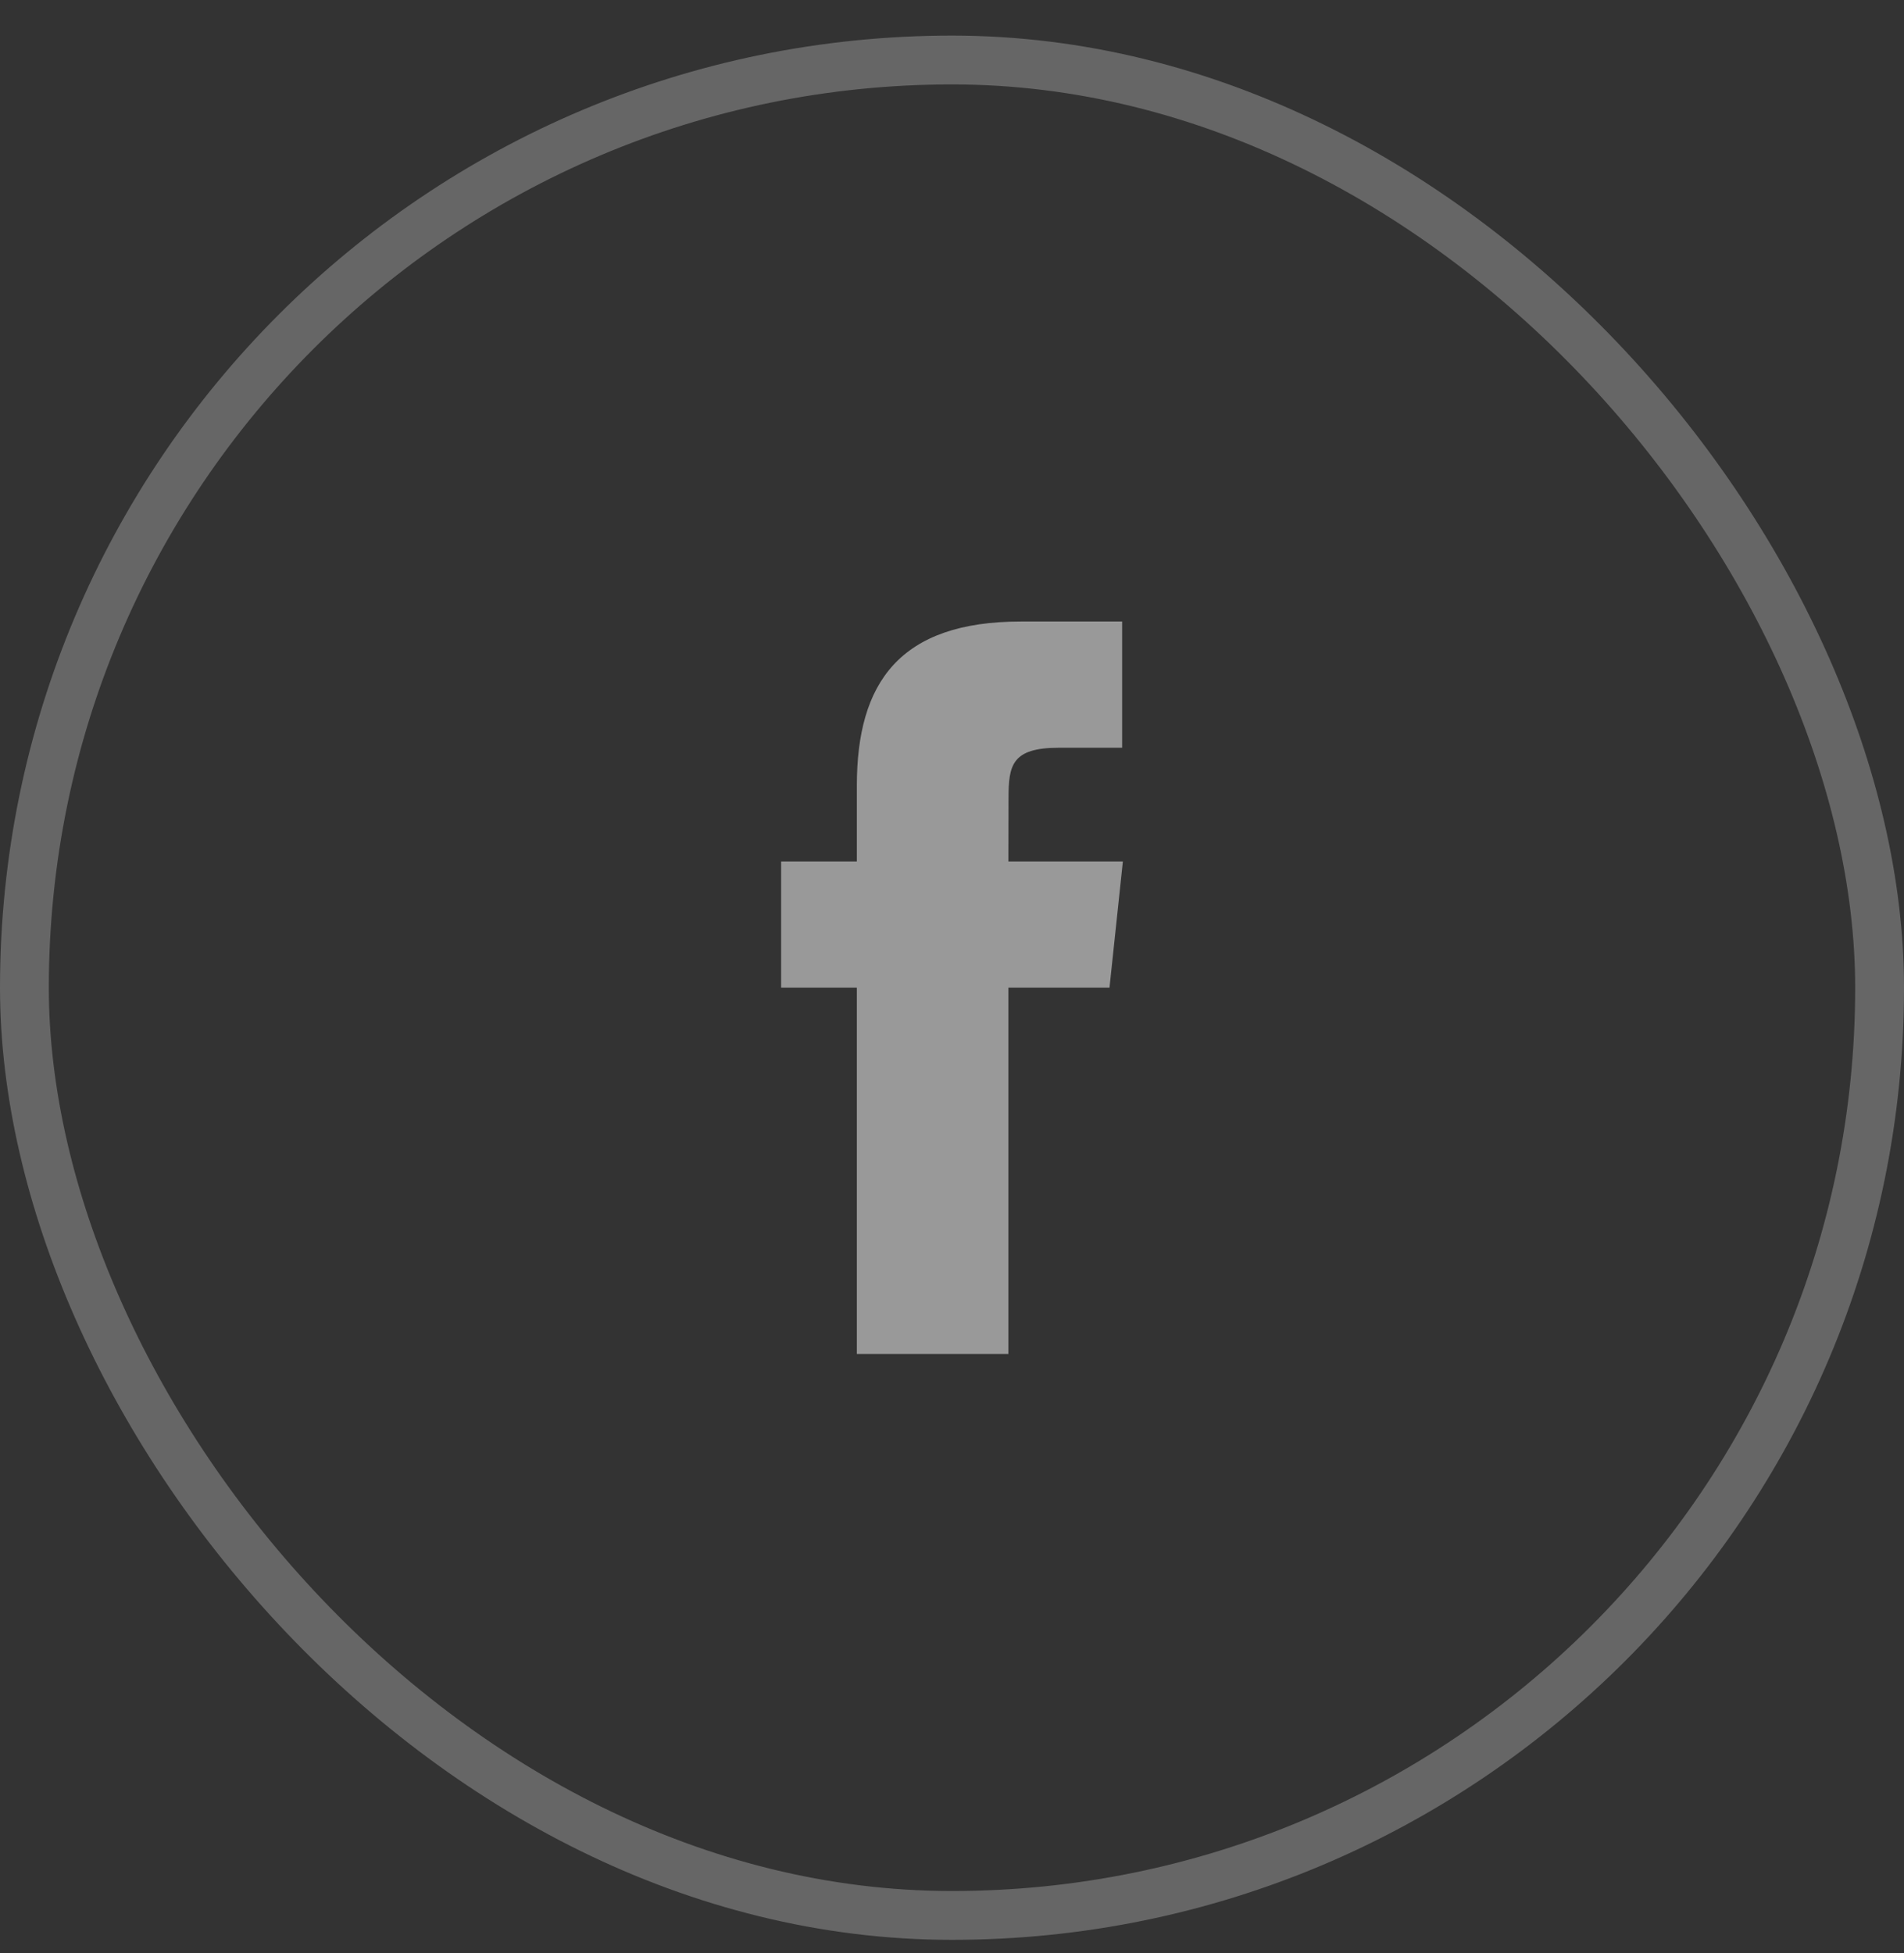
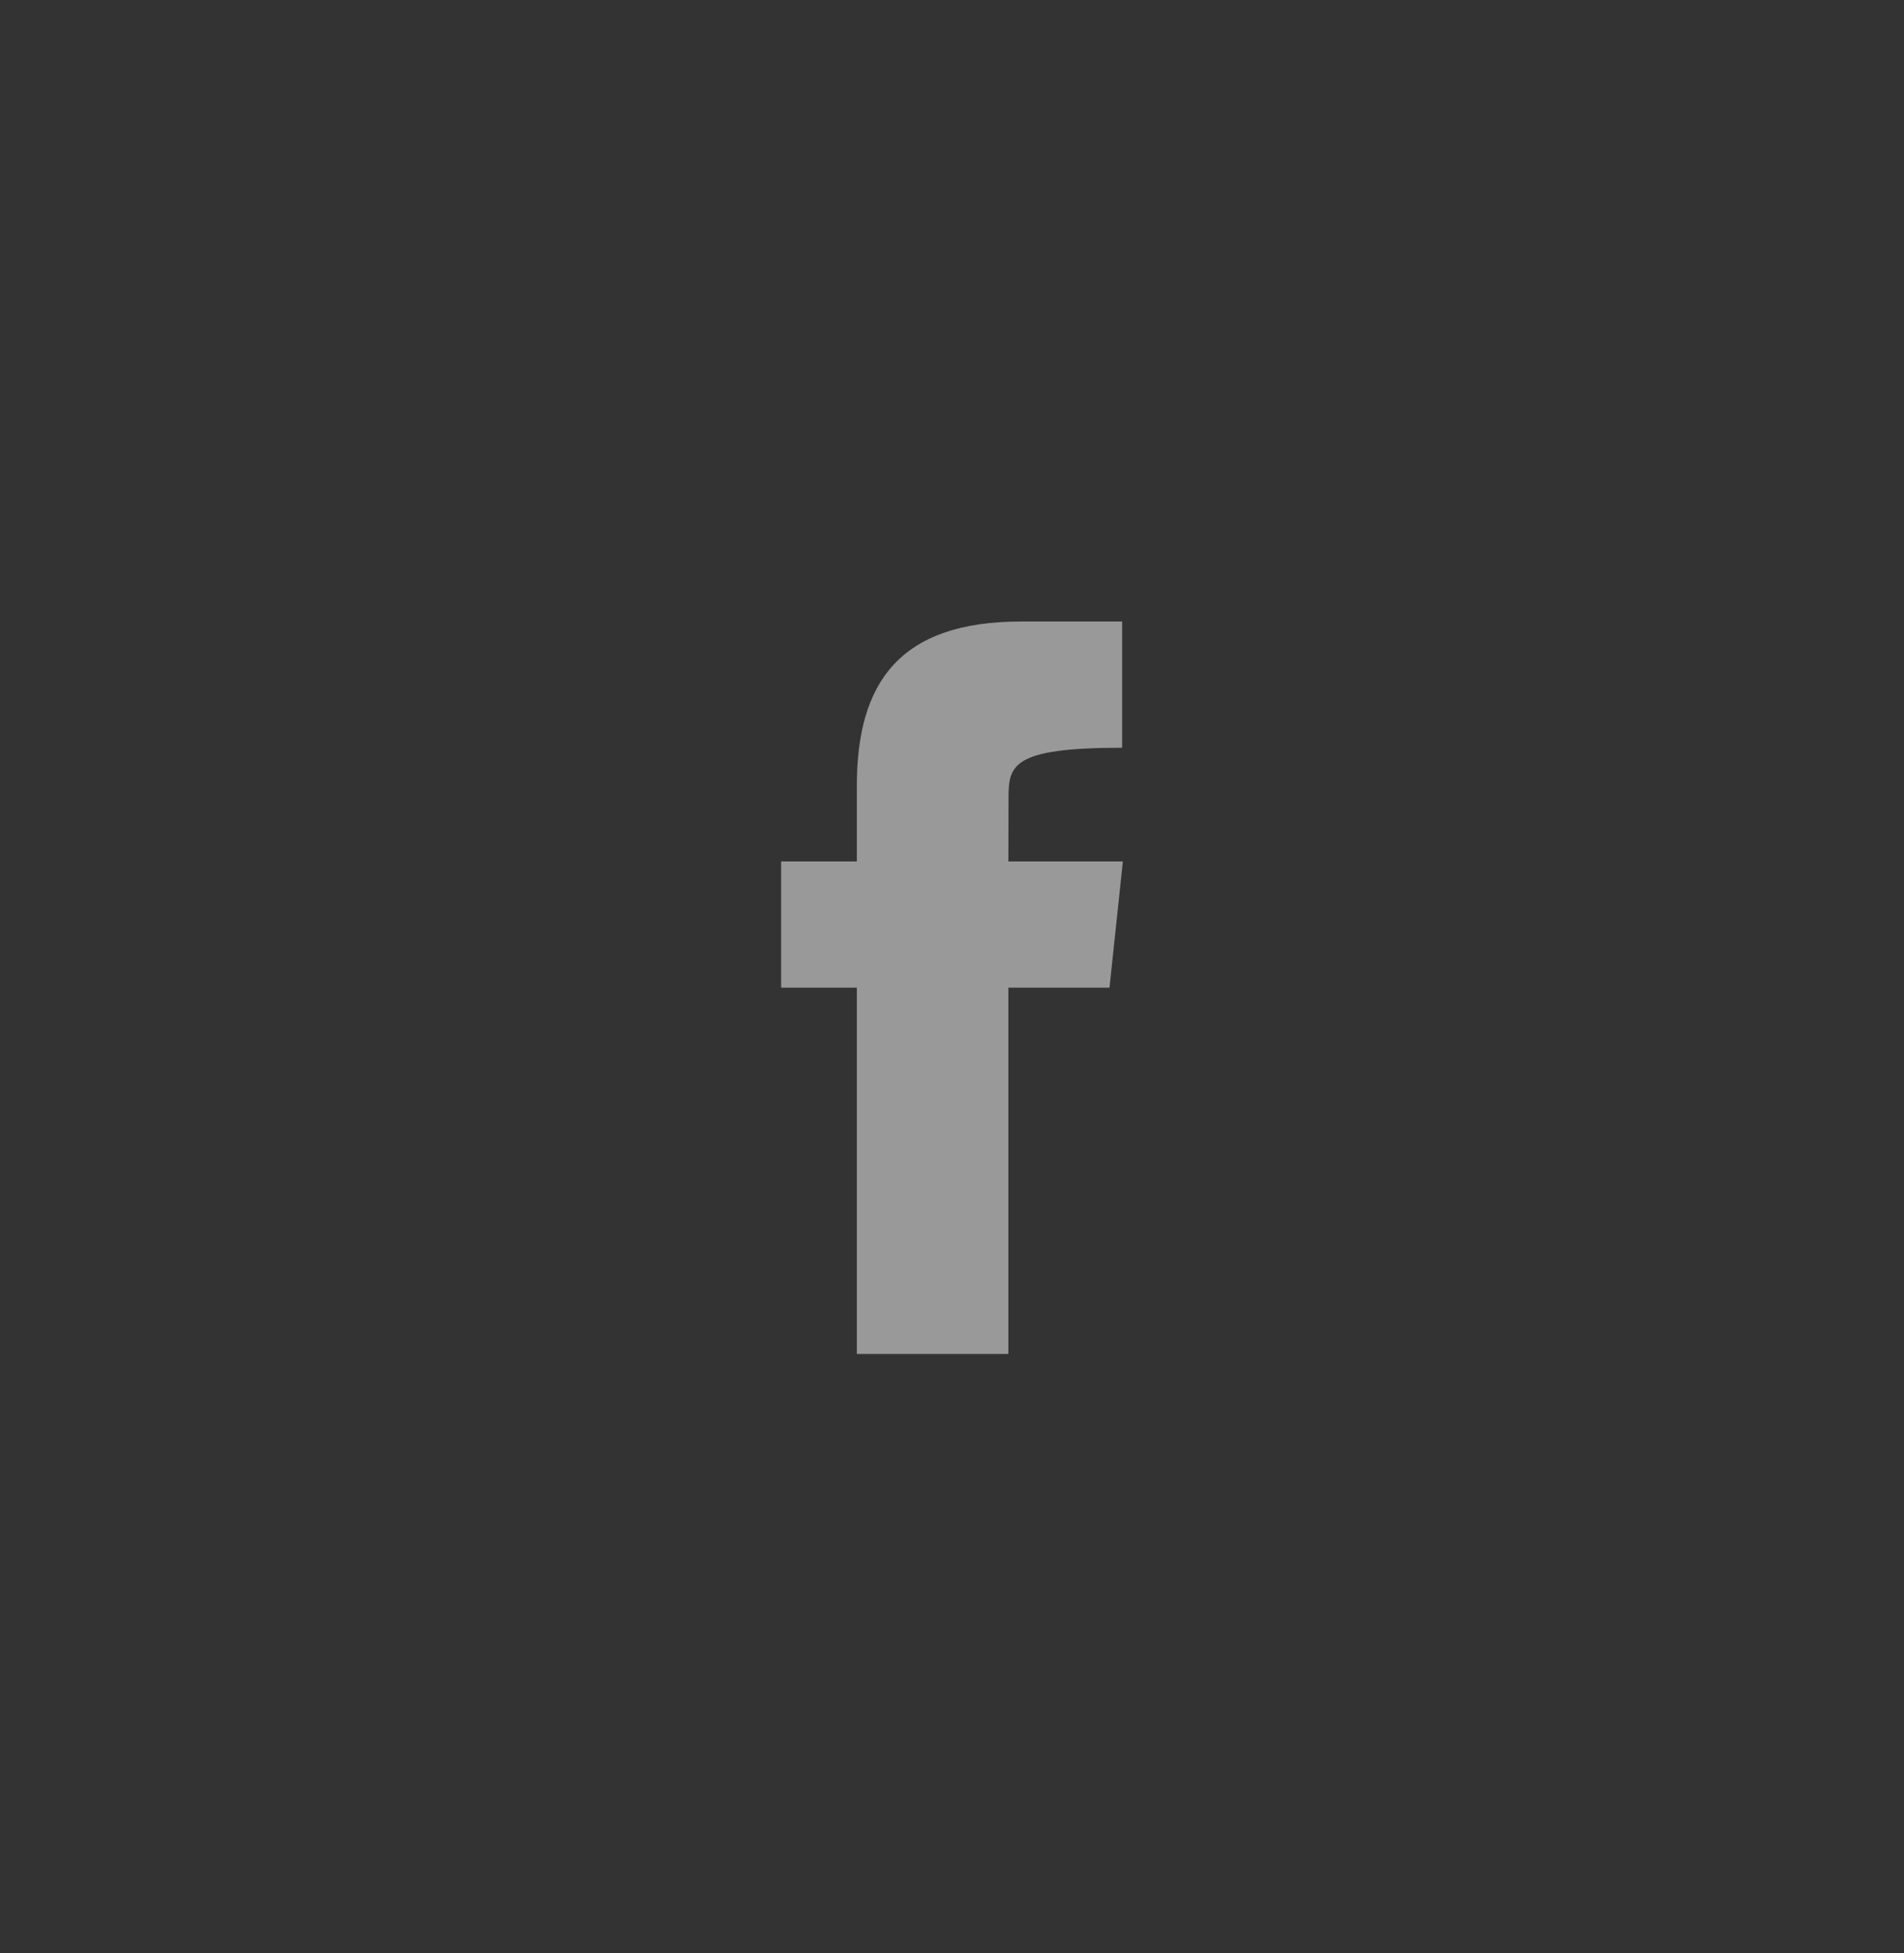
<svg xmlns="http://www.w3.org/2000/svg" width="39" height="40" viewBox="0 0 39 40" fill="none">
  <rect x="0" y="0" width="39" height="40" fill="#333333" stroke="none" />
-   <rect opacity="0.25" x="0.5" y="1.229" width="38" height="38" rx="19" stroke="white" />
-   <path fill-rule="evenodd" clip-rule="evenodd" d="M17.551 27.729V20.228H16V17.643H17.551V16.091C17.551 13.982 18.426 12.729 20.914 12.729H22.985V15.314H21.691C20.722 15.314 20.658 15.675 20.658 16.349L20.655 17.643H23L22.726 20.228H20.655V27.729H17.551Z" fill="white" fill-opacity="0.5" />
+   <path fill-rule="evenodd" clip-rule="evenodd" d="M17.551 27.729V20.228H16V17.643H17.551V16.091C17.551 13.982 18.426 12.729 20.914 12.729H22.985V15.314C20.722 15.314 20.658 15.675 20.658 16.349L20.655 17.643H23L22.726 20.228H20.655V27.729H17.551Z" fill="white" fill-opacity="0.5" />
</svg>